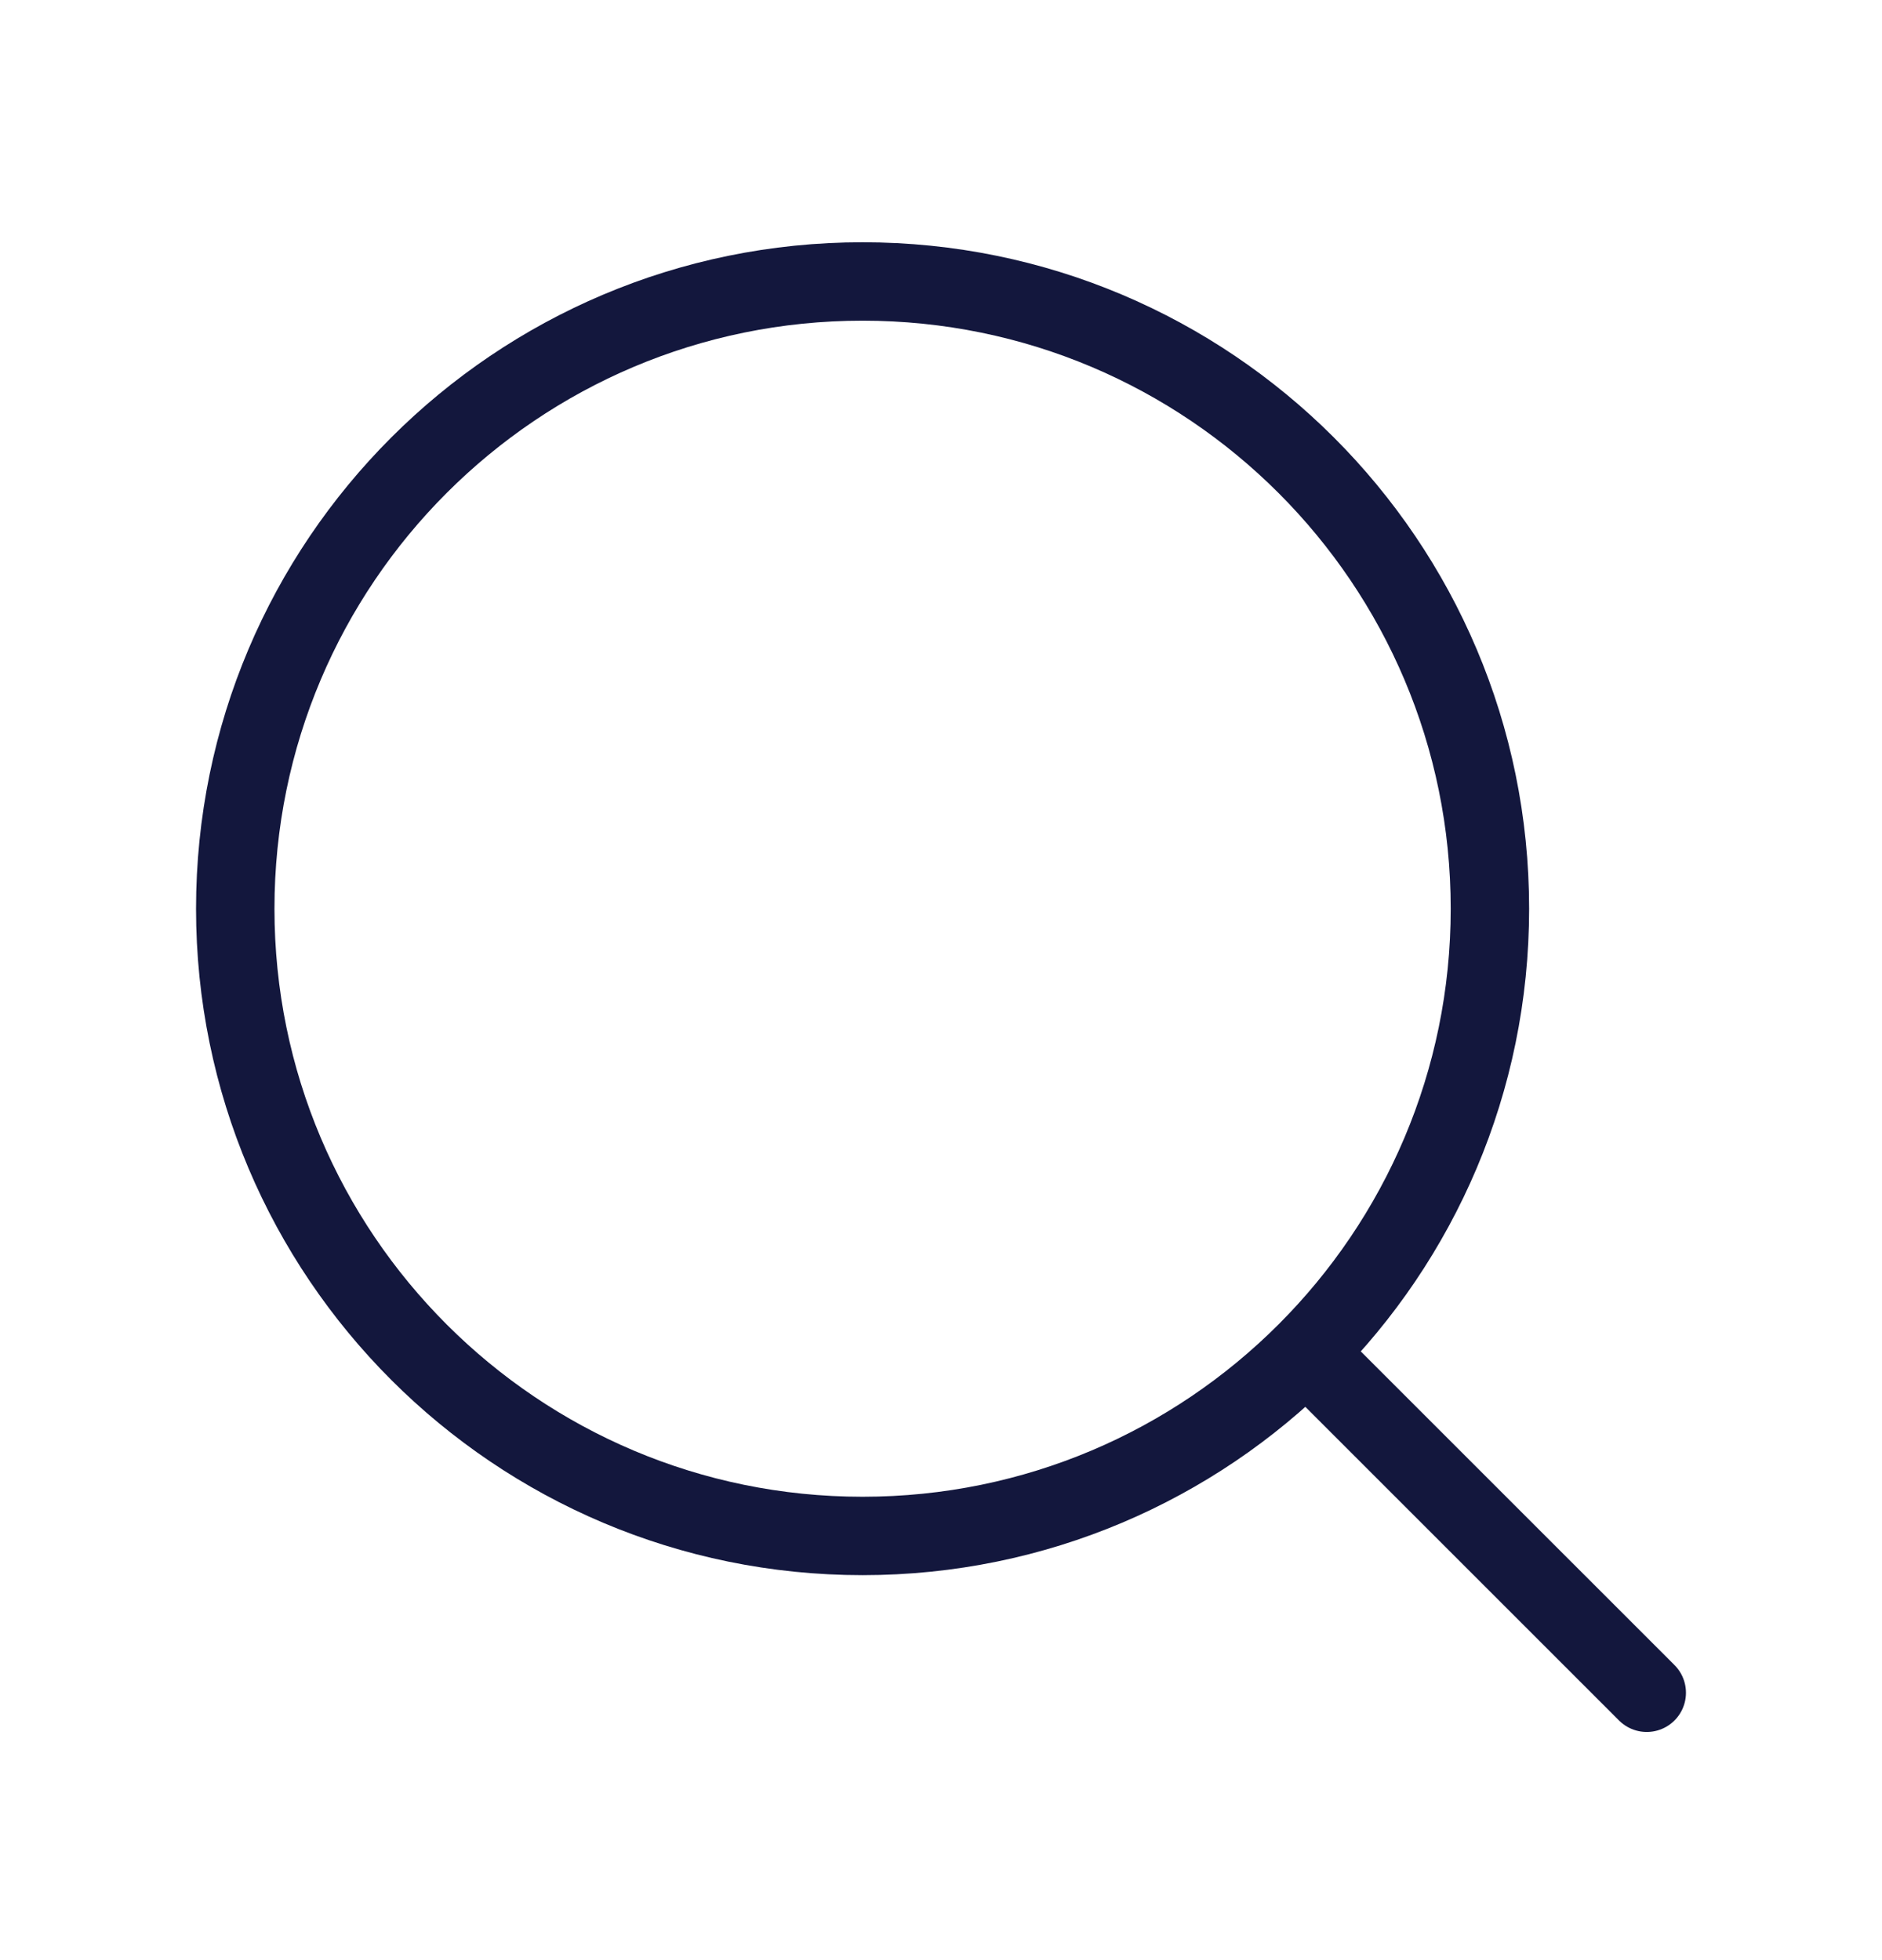
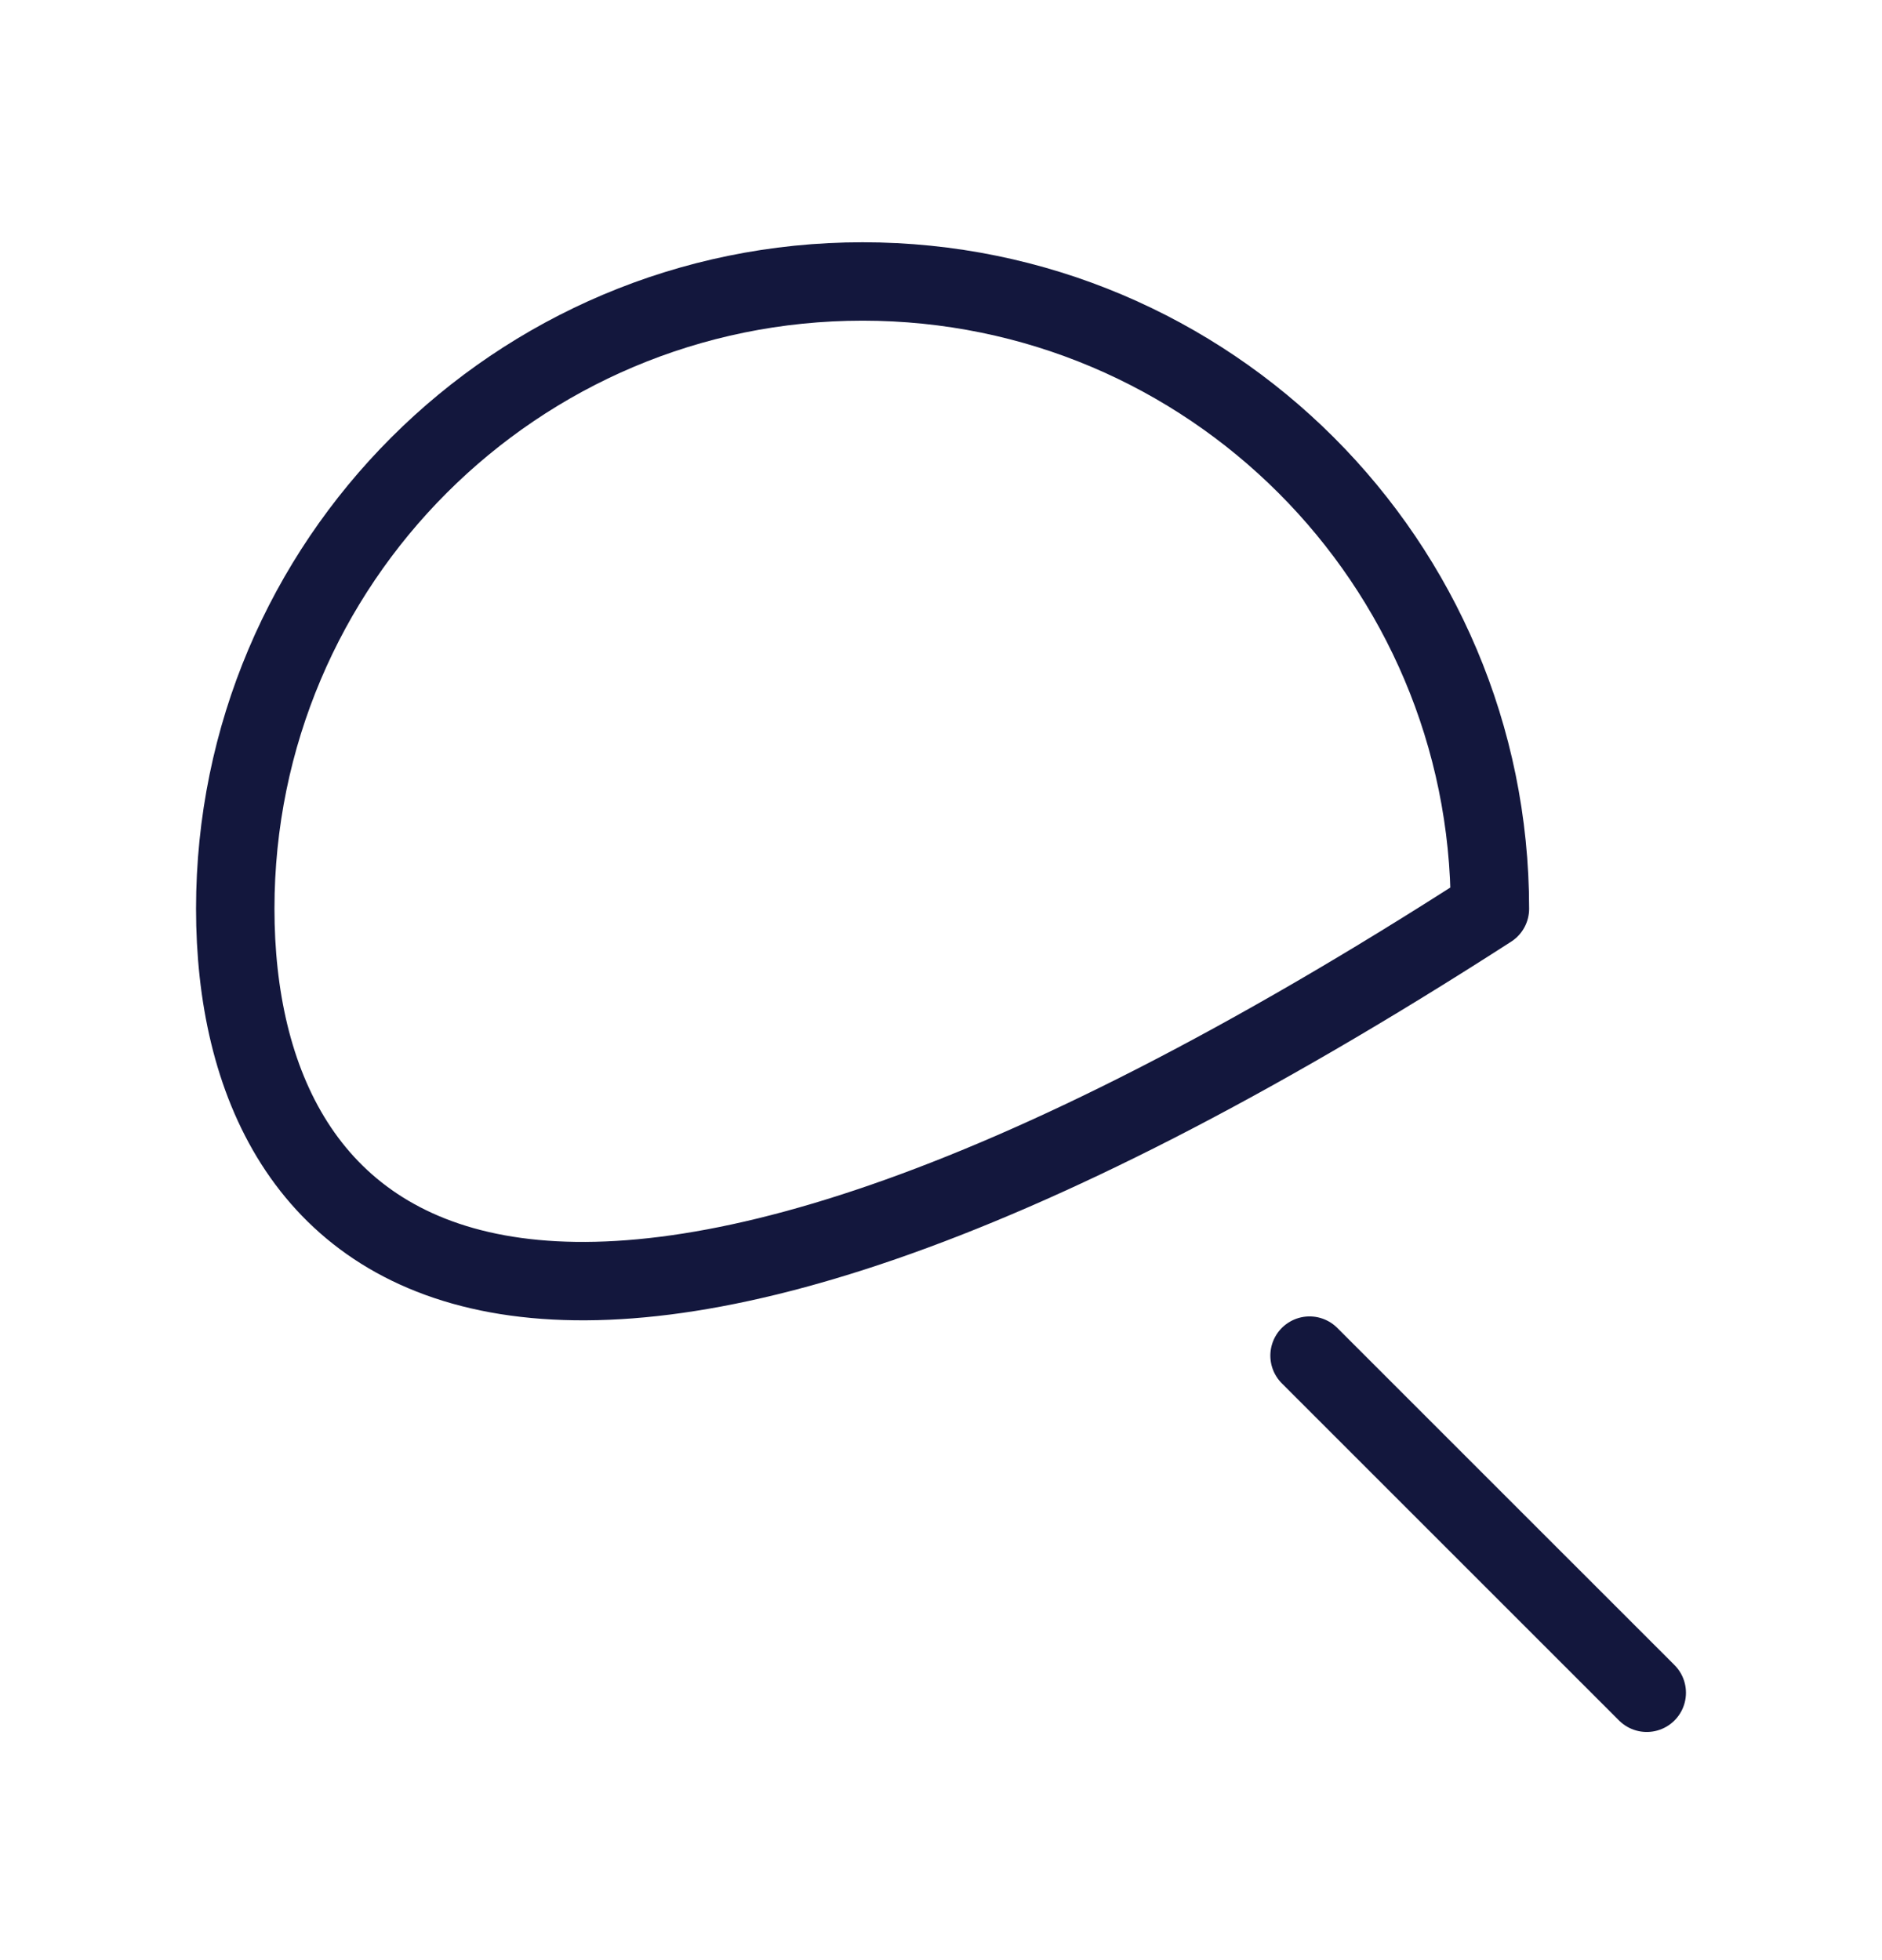
<svg xmlns="http://www.w3.org/2000/svg" width="24" height="25" viewBox="0 0 24 25" fill="none">
-   <path d="M21 21.59L16.7 17.29M19 11.59C19 16.008 15.418 19.59 11 19.59C6.582 19.59 3 16.008 3 11.59C3 7.172 6.582 3.59 11 3.59C15.418 3.59 19 7.172 19 11.59Z" stroke="#13173D" stroke-linecap="round" stroke-linejoin="round" />
+   <path d="M21 21.59L16.7 17.29M19 11.59C6.582 19.59 3 16.008 3 11.59C3 7.172 6.582 3.59 11 3.59C15.418 3.59 19 7.172 19 11.59Z" stroke="#13173D" stroke-linecap="round" stroke-linejoin="round" />
</svg>